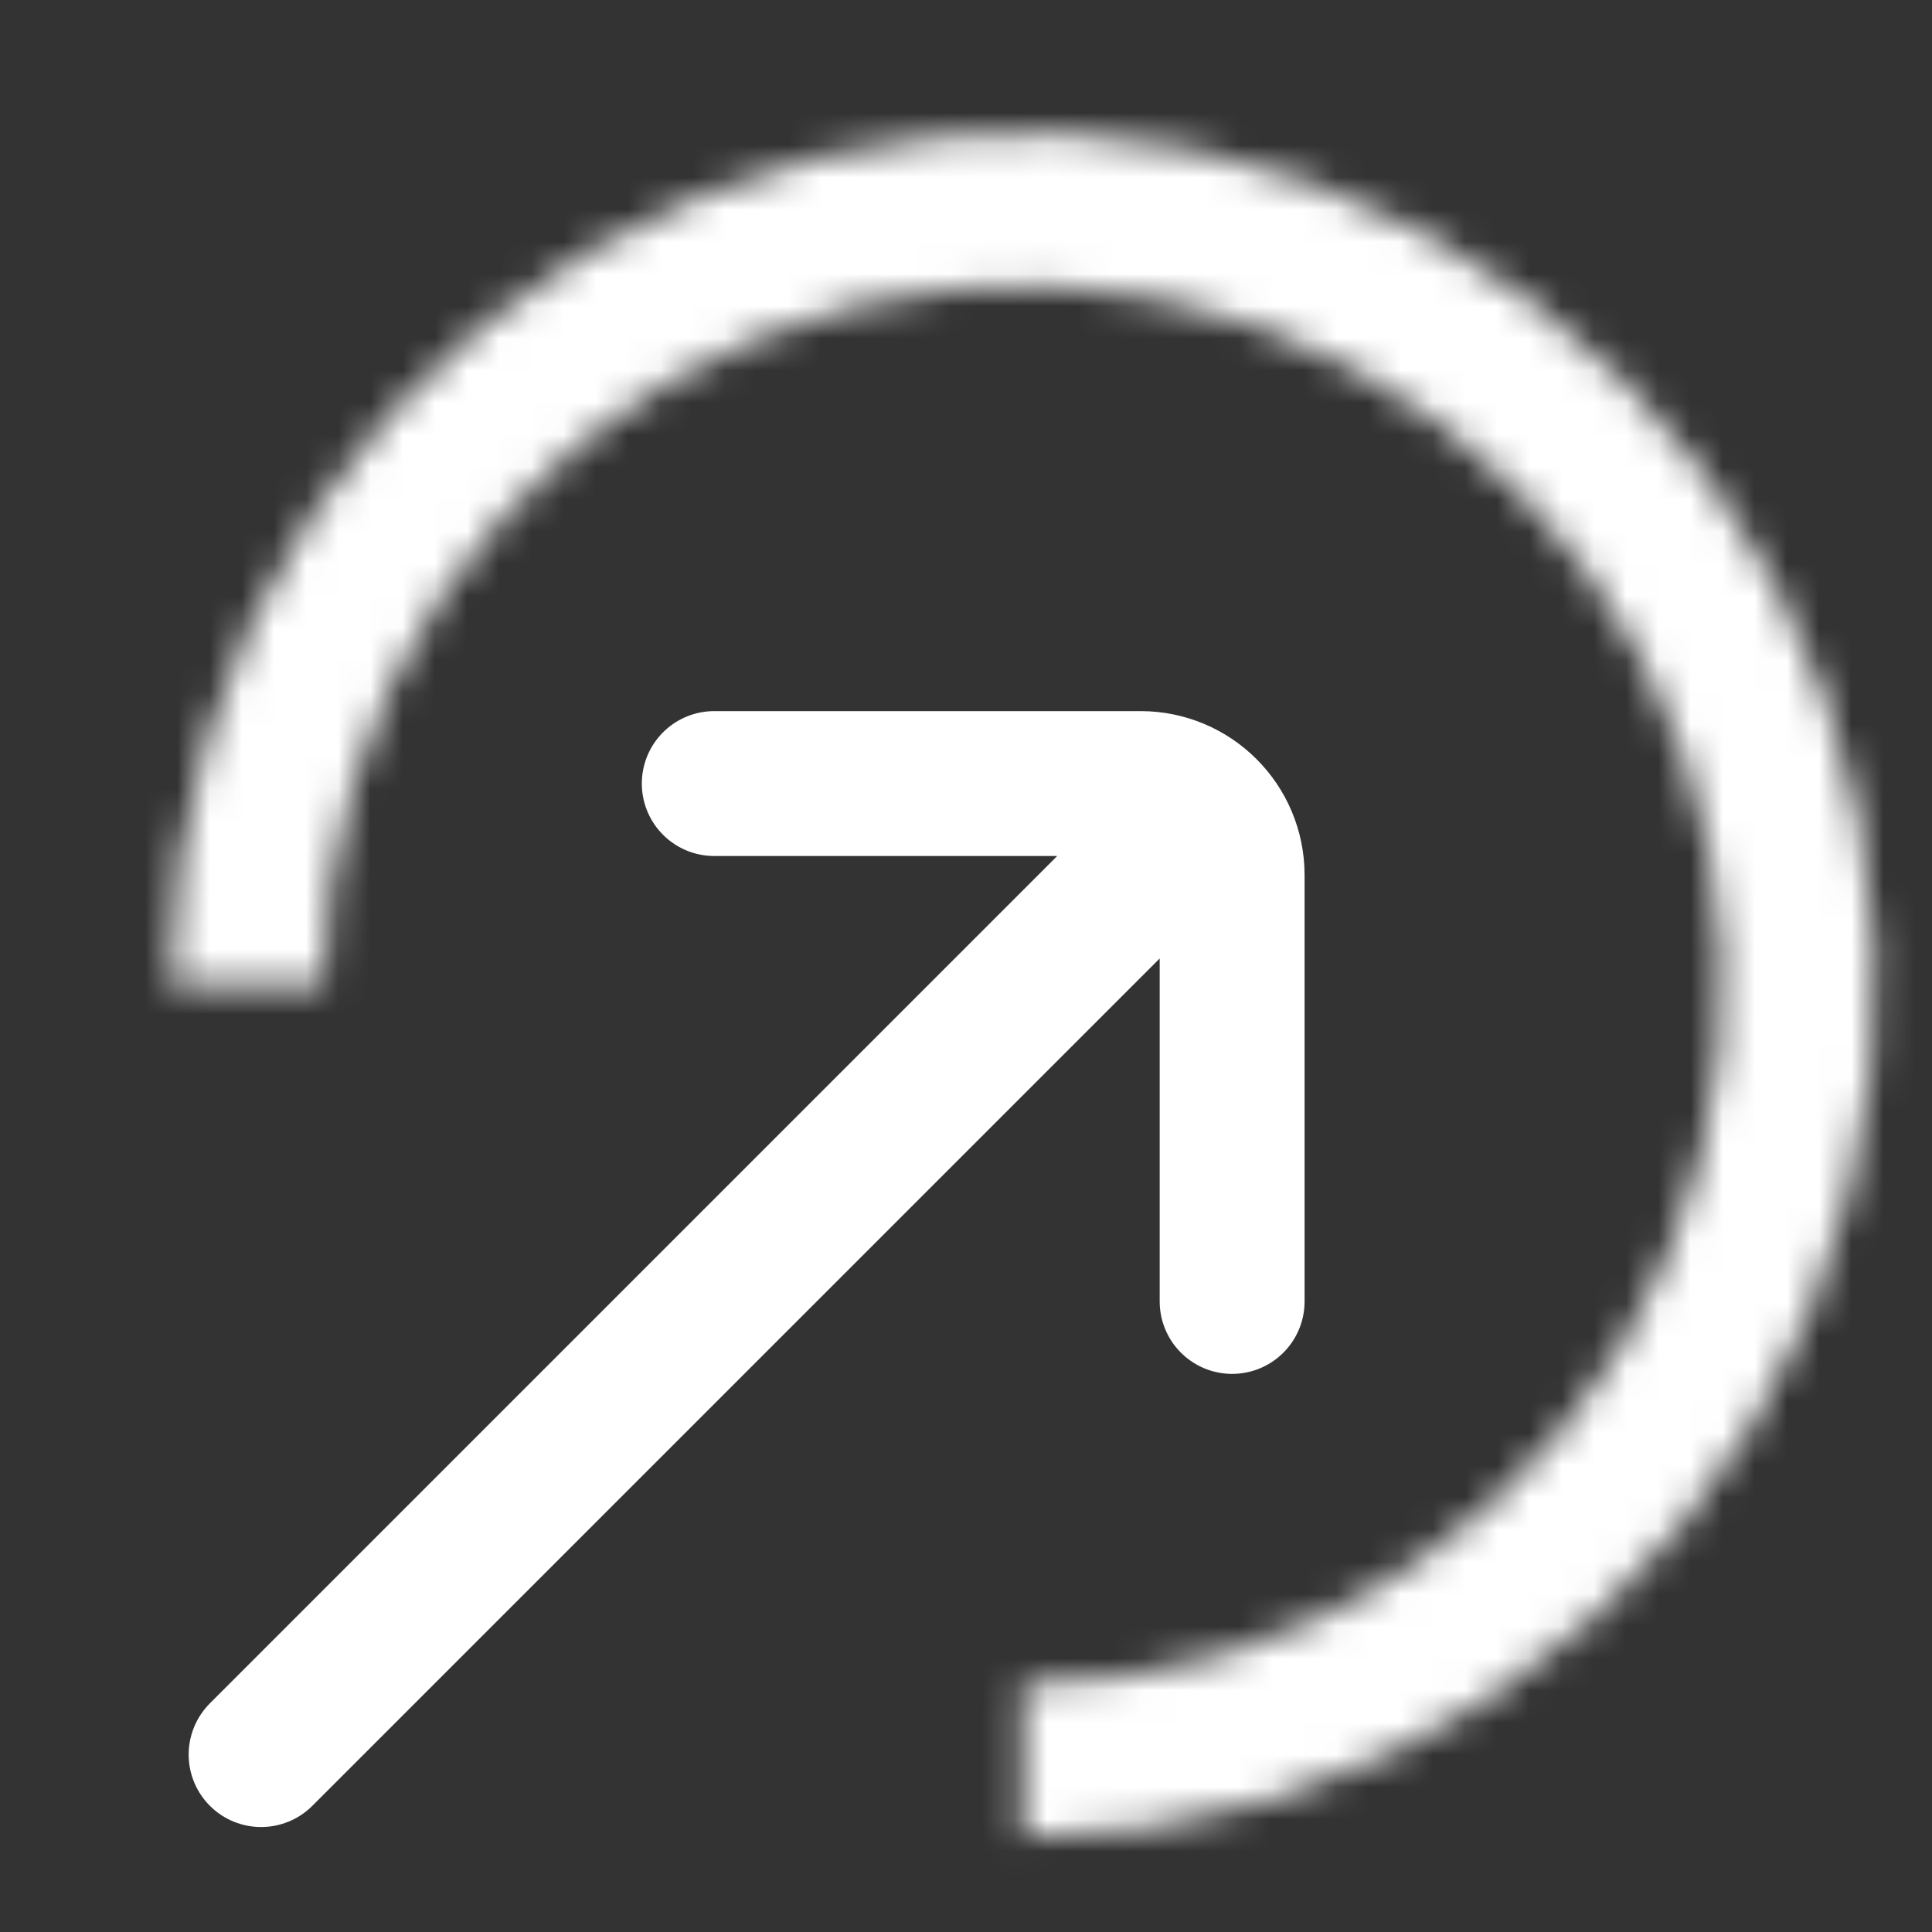
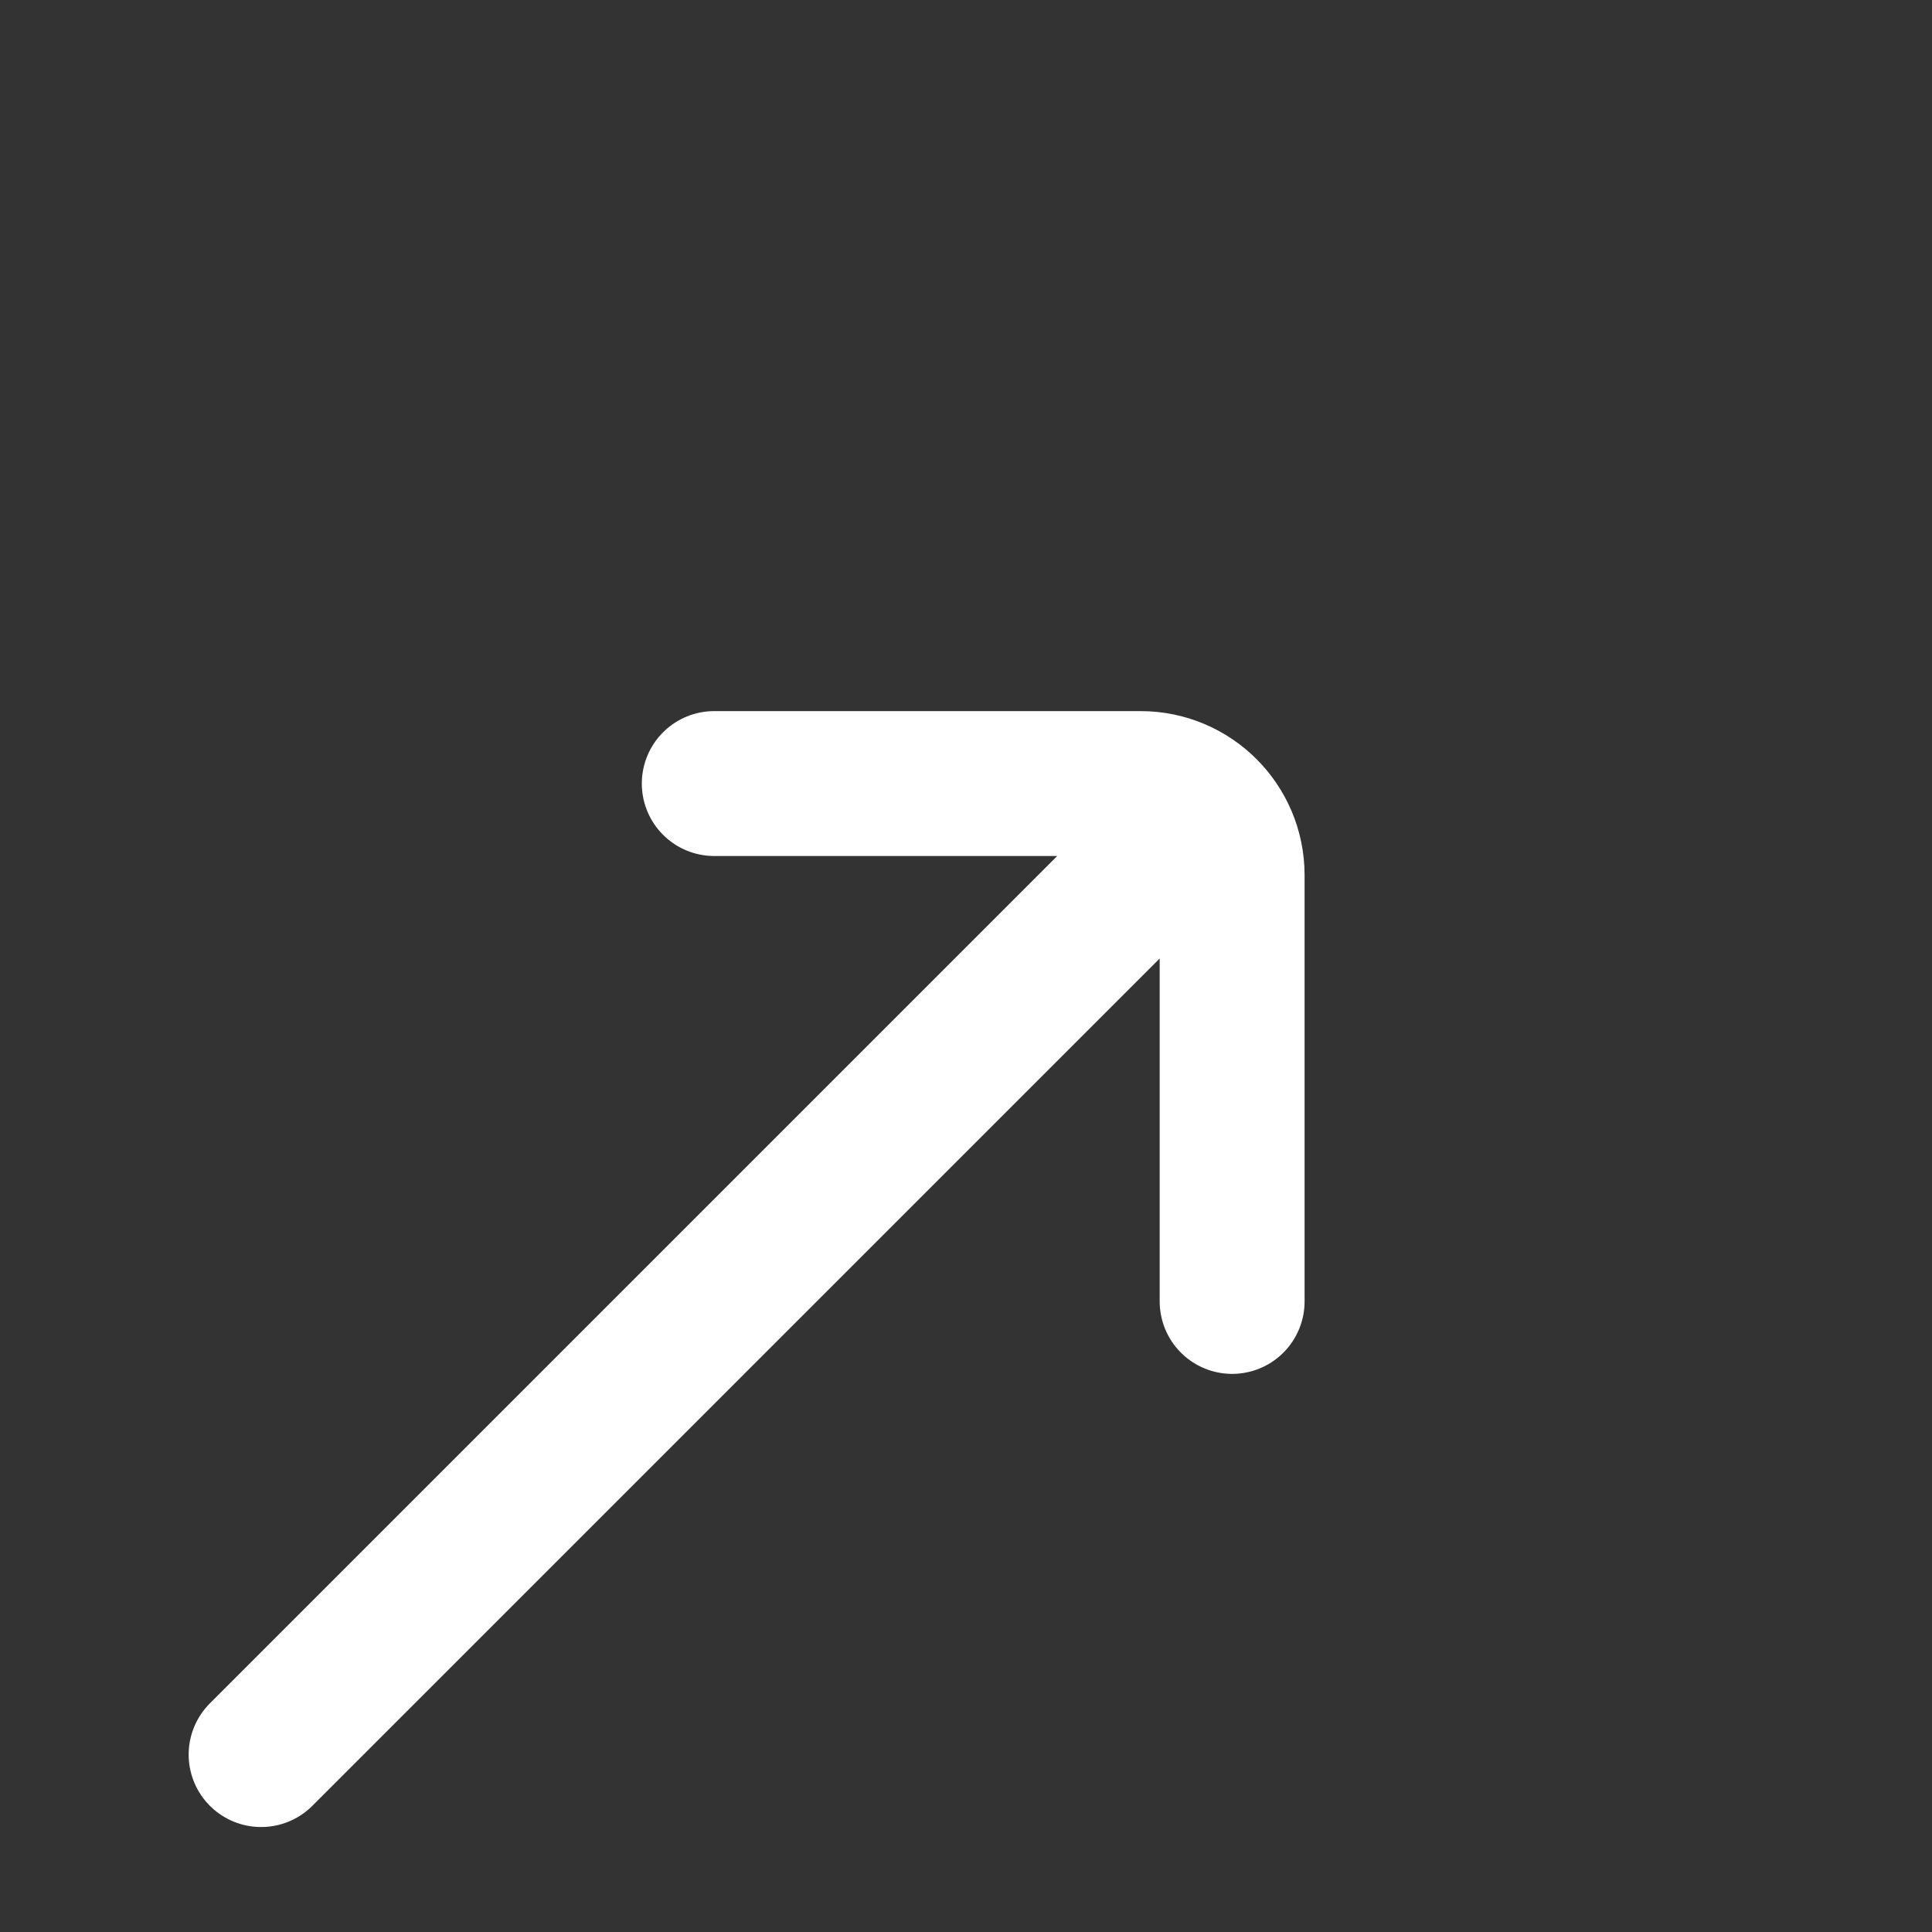
<svg xmlns="http://www.w3.org/2000/svg" width="60" height="60" viewBox="0 0 60 60" fill="none">
  <rect x="0" y="0" width="60" height="60" fill="#333333" stroke="none" />
  <path d="M22.182 24.334L35.422 24.334C36.992 24.334 38.265 25.607 38.265 27.177V40.417M36.255 26.344L8.109 54.49" stroke="white" stroke-width="4.5" stroke-linecap="round" />
  <mask id="path-2-inside-1_279_219" fill="white">
    <path d="M31.764 57.059C36.999 57.059 42.117 55.506 46.47 52.598C50.823 49.689 54.216 45.555 56.219 40.718C58.223 35.881 58.747 30.559 57.725 25.424C56.704 20.289 54.183 15.573 50.481 11.871C46.779 8.169 42.062 5.648 36.928 4.626C31.793 3.605 26.471 4.129 21.634 6.133C16.797 8.136 12.663 11.529 9.754 15.882C6.845 20.235 5.293 25.353 5.293 30.588H10.046C10.046 26.293 11.319 22.094 13.706 18.522C16.092 14.951 19.484 12.167 23.453 10.523C27.421 8.88 31.788 8.449 36.001 9.287C40.213 10.126 44.083 12.194 47.12 15.231C50.158 18.268 52.226 22.138 53.064 26.351C53.902 30.564 53.472 34.931 51.828 38.899C50.185 42.868 47.401 46.26 43.829 48.646C40.258 51.032 36.059 52.306 31.764 52.306L31.764 57.059Z" />
  </mask>
-   <path d="M31.764 57.059C36.999 57.059 42.117 55.506 46.47 52.598C50.823 49.689 54.216 45.555 56.219 40.718C58.223 35.881 58.747 30.559 57.725 25.424C56.704 20.289 54.183 15.573 50.481 11.871C46.779 8.169 42.062 5.648 36.928 4.626C31.793 3.605 26.471 4.129 21.634 6.133C16.797 8.136 12.663 11.529 9.754 15.882C6.845 20.235 5.293 25.353 5.293 30.588H10.046C10.046 26.293 11.319 22.094 13.706 18.522C16.092 14.951 19.484 12.167 23.453 10.523C27.421 8.88 31.788 8.449 36.001 9.287C40.213 10.126 44.083 12.194 47.12 15.231C50.158 18.268 52.226 22.138 53.064 26.351C53.902 30.564 53.472 34.931 51.828 38.899C50.185 42.868 47.401 46.26 43.829 48.646C40.258 51.032 36.059 52.306 31.764 52.306L31.764 57.059Z" stroke="white" stroke-width="6" stroke-miterlimit="8.229" mask="url(#path-2-inside-1_279_219)" />
</svg>